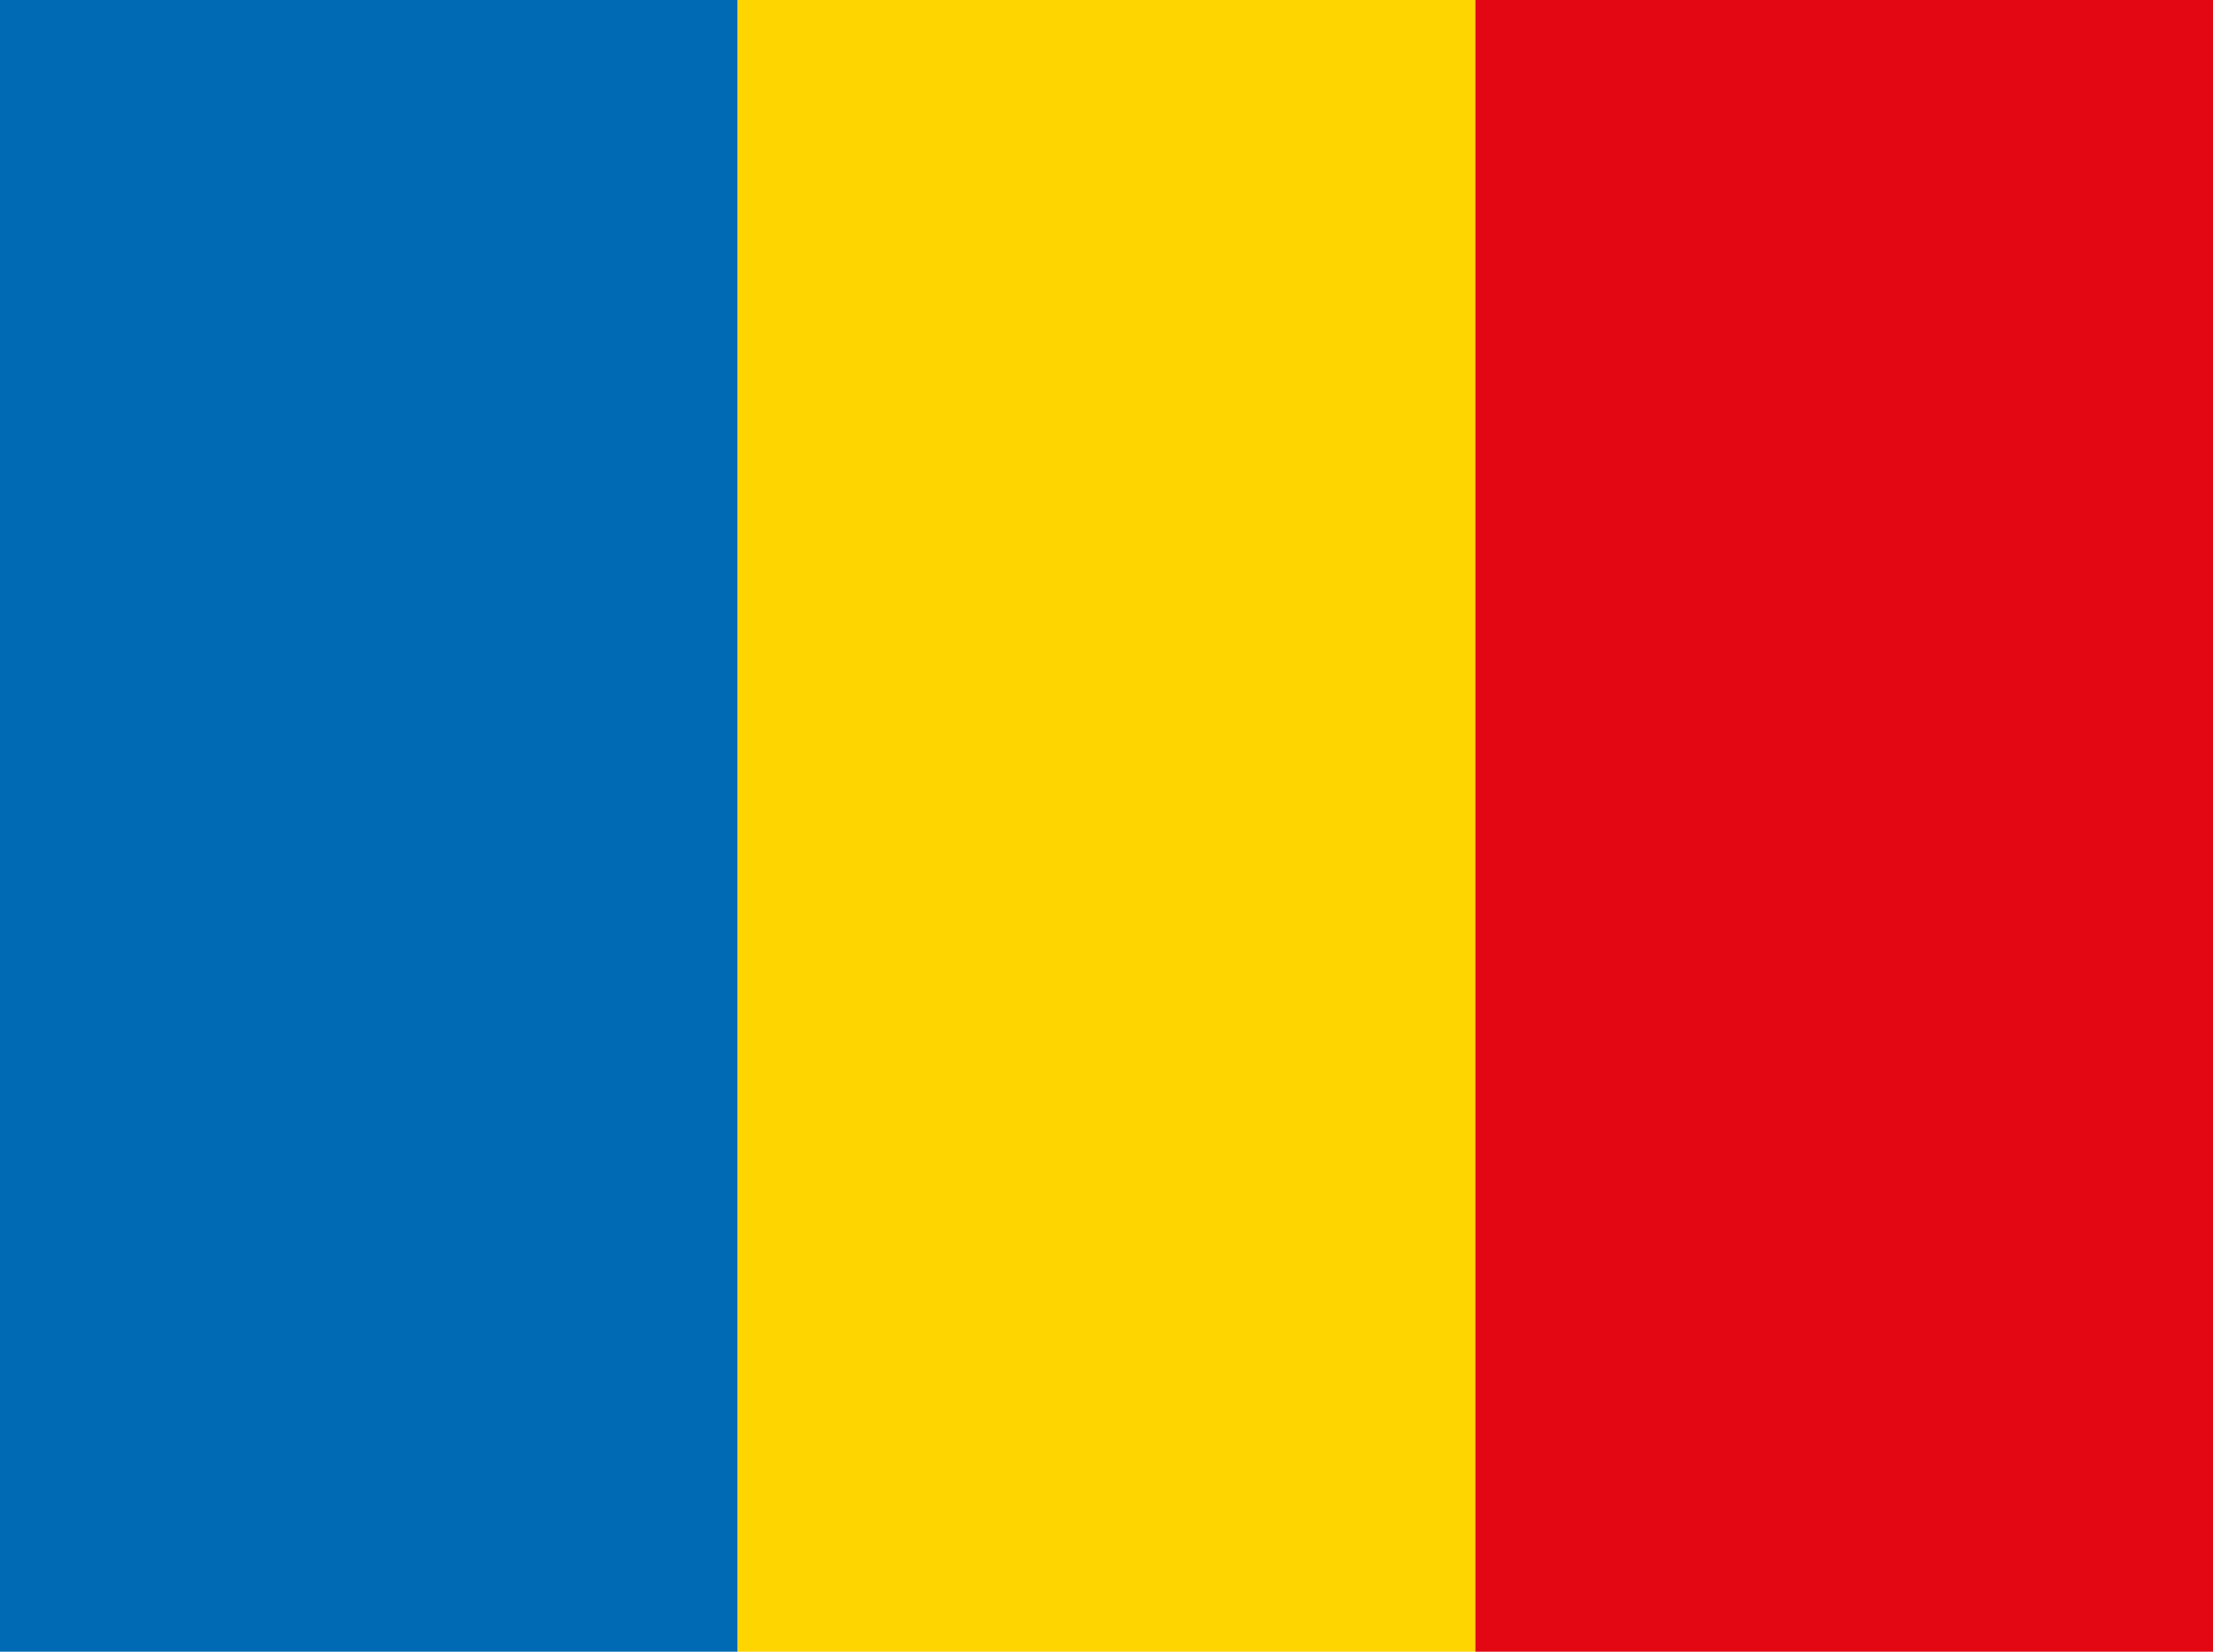
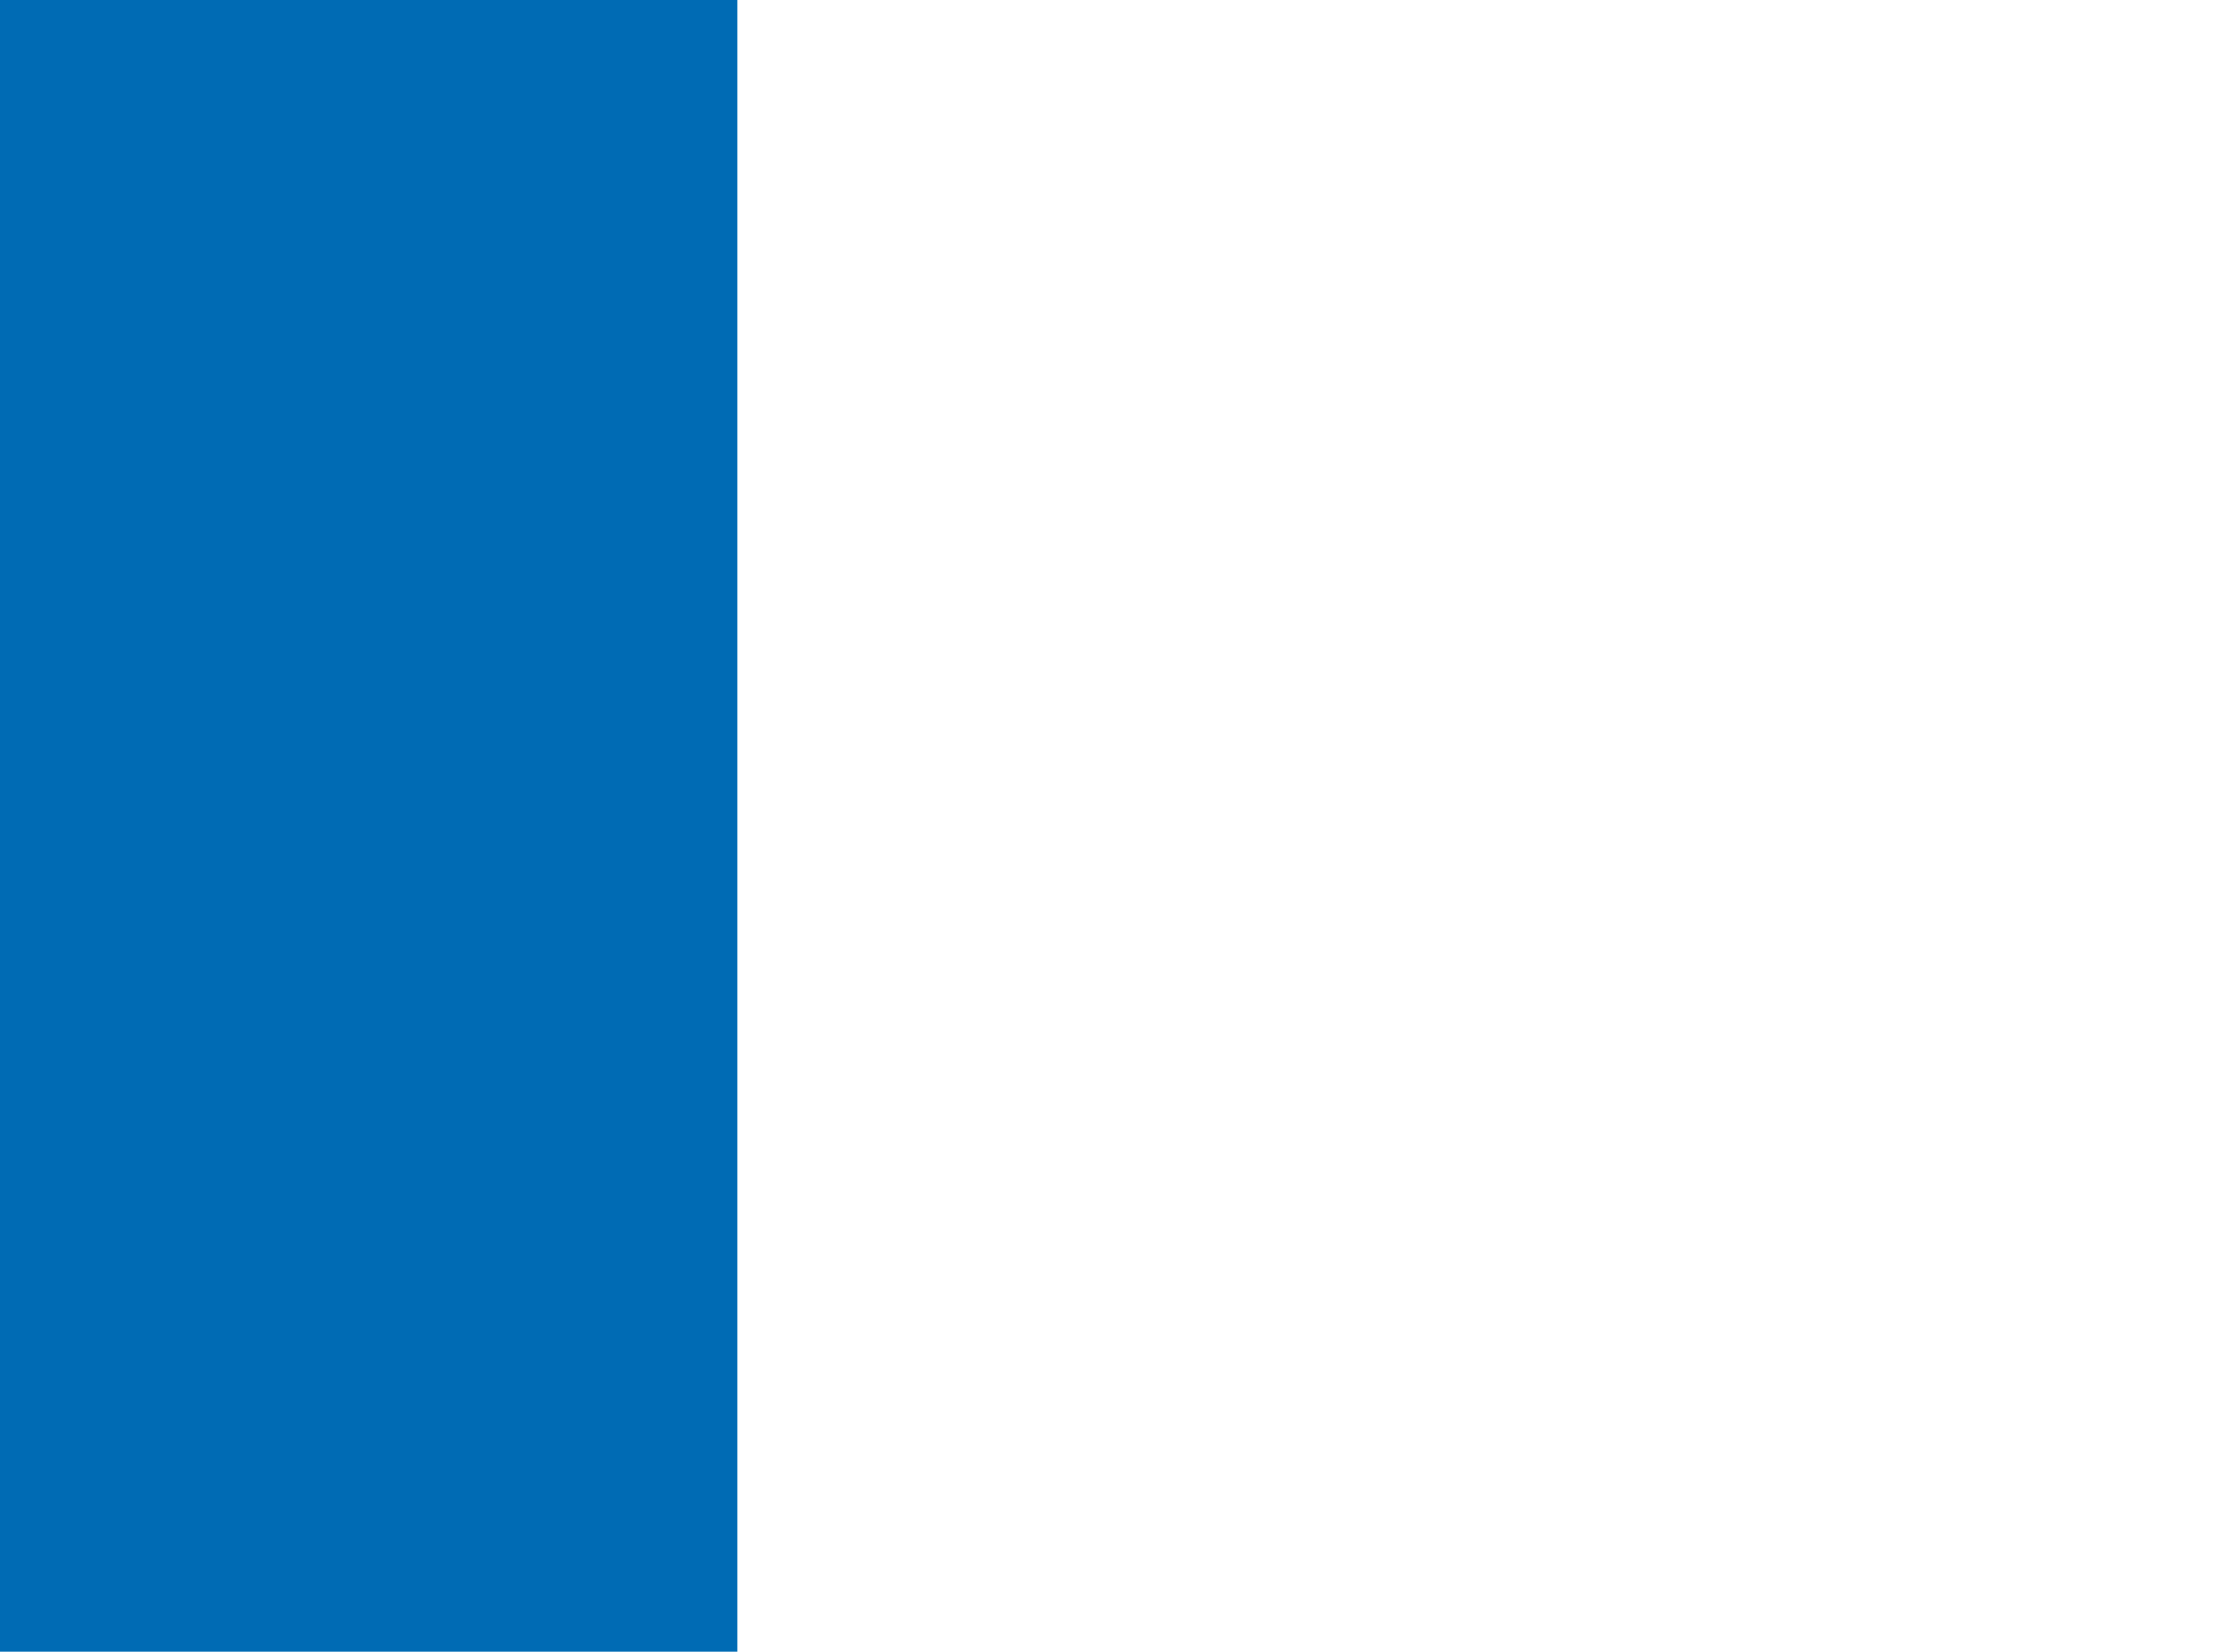
<svg xmlns="http://www.w3.org/2000/svg" width="67" height="50" viewBox="0 0 67 50">
  <g fill="none" fill-rule="evenodd">
    <polygon fill="#006BB4" points="0 0 22.334 0 22.334 50 0 50" />
-     <polygon fill="#FFD500" points="22.334 0 44.667 0 44.667 50 22.334 50" />
-     <polygon fill="#E30613" points="44.667 0 67 0 67 50 44.667 50" />
  </g>
</svg>